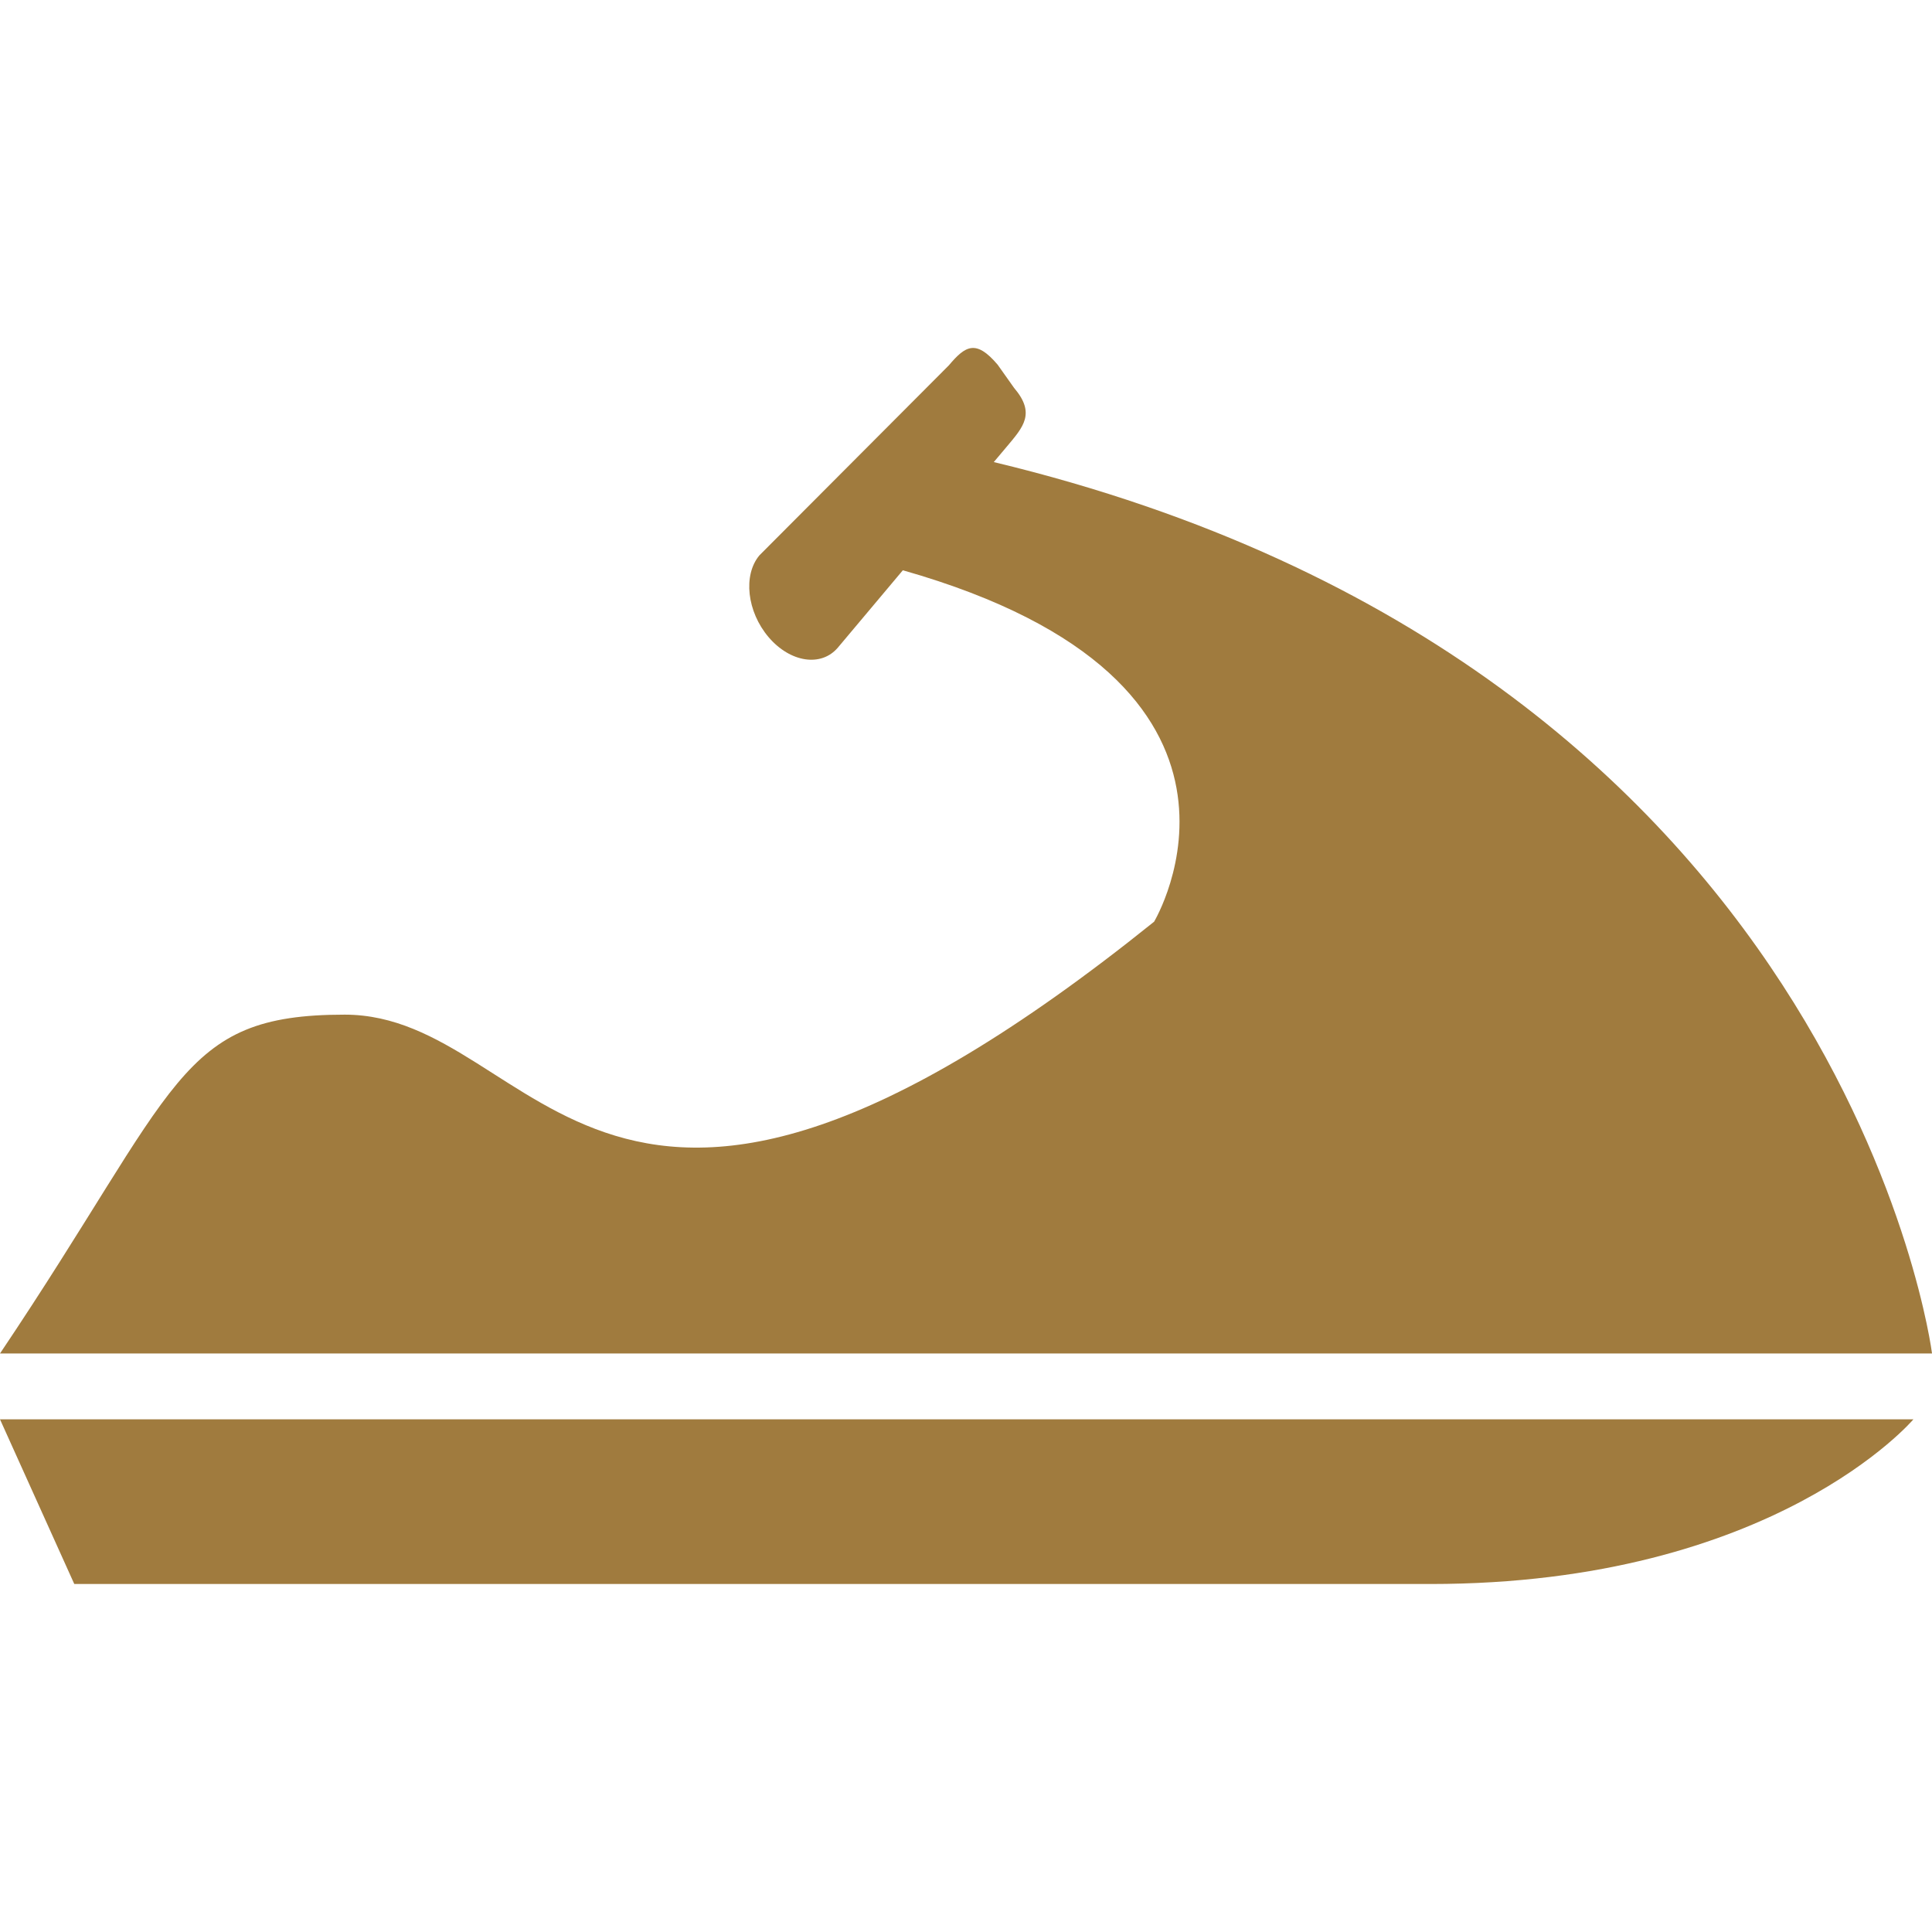
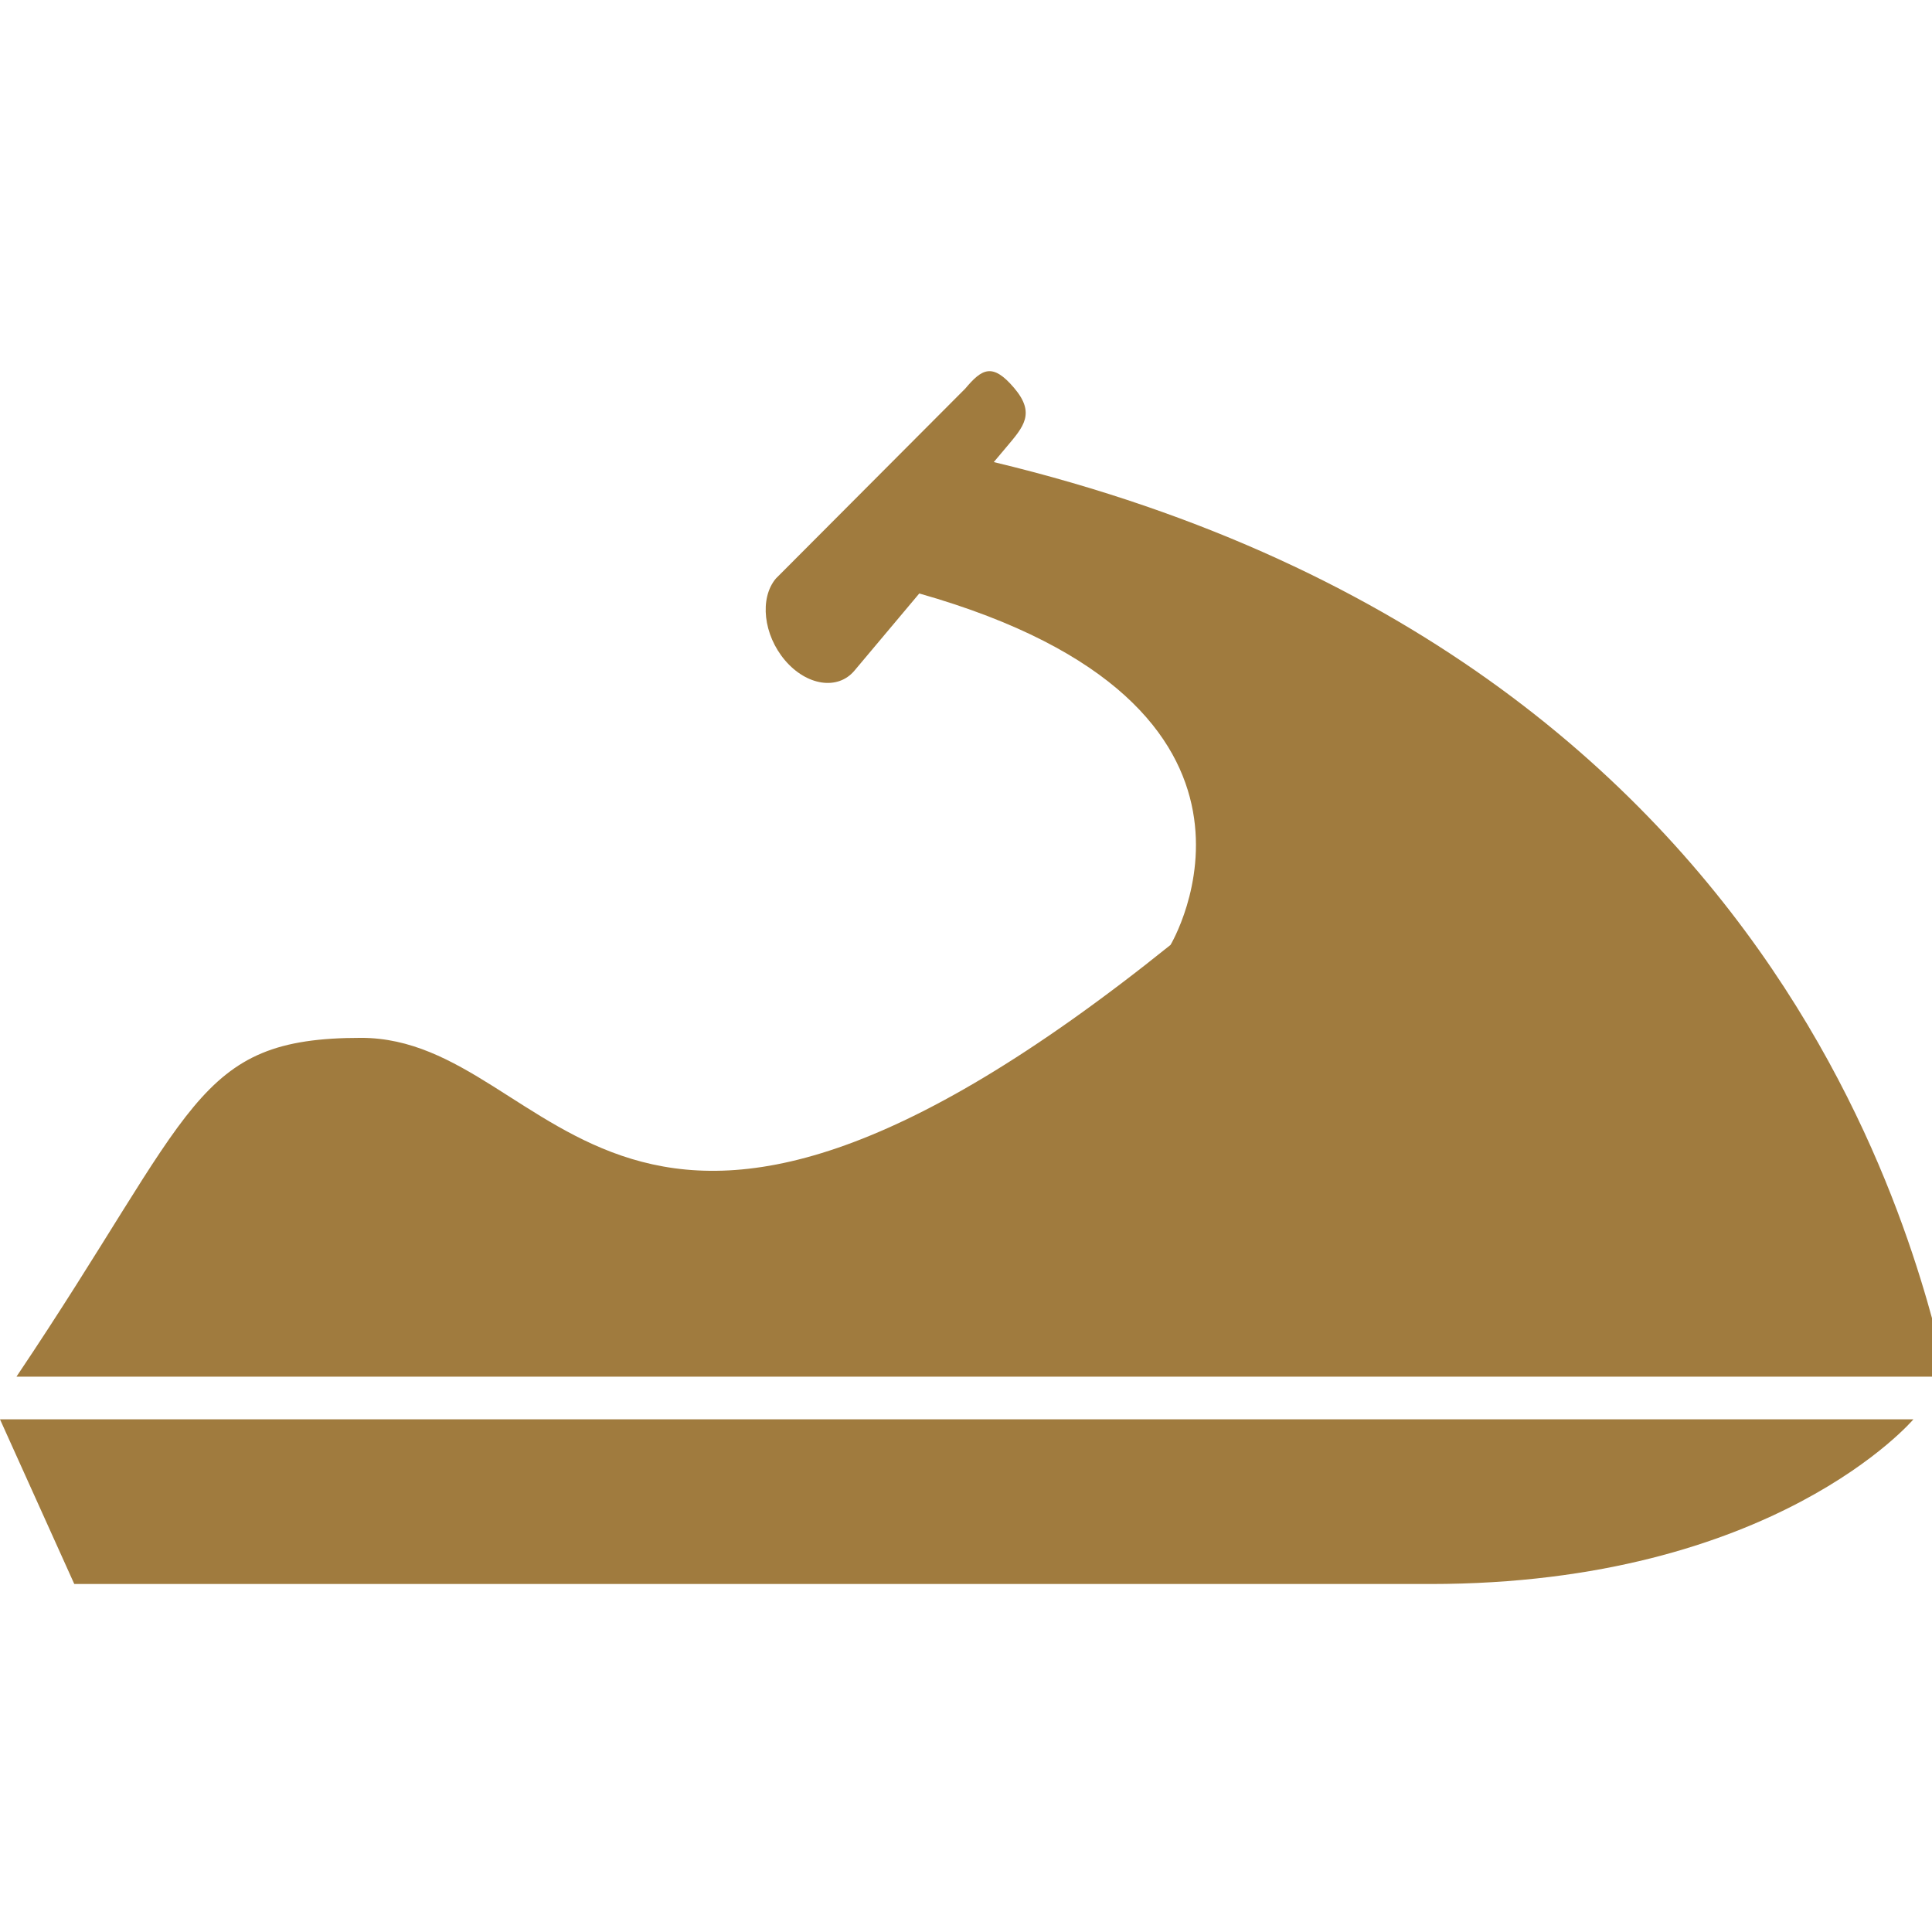
<svg xmlns="http://www.w3.org/2000/svg" version="1.1" x="0px" y="0px" viewBox="0 0 100 100" style="enable-background:new 0 0 100 100;fill:url(#CerosGradient_id825382c30);" xml:space="preserve" aria-hidden="true" width="100px" height="100px">
  <defs>
    <linearGradient class="cerosgradient" data-cerosgradient="true" id="CerosGradient_id825382c30" gradientUnits="userSpaceOnUse" x1="50%" y1="100%" x2="50%" y2="0%">
      <stop offset="0%" stop-color="#A07B3E" />
      <stop offset="100%" stop-color="#A07B3E" />
    </linearGradient>
    <linearGradient />
  </defs>
  <g>
-     <path style="fill:url(#CerosGradient_id825382c30);" d="M0,73.465h99.037c0,0-7.212,8.523-25,8.523H3.845L0,73.465z M51.438,23.917   l0.677-0.804c0.858-1.021,1.496-1.718,0.374-3.035l-0.851-1.201c-1.12-1.317-1.665-0.99-2.525,0.033l-9.805,9.834   c-0.858,1.021-0.647,2.918,0.475,4.236c1.123,1.316,2.729,1.556,3.59,0.534l3.358-3.997c20.432,5.806,13.004,18.191,13.004,18.191   c-28.757,23.126-31.652,4.81-41.896,4.81c-8.646,0-8.523,3.67-17.838,17.537h100C100,70.057,95.514,34.504,51.438,23.917z" fill-rule="evenodd" clip-rule="evenodd" />
+     <path style="fill:url(#CerosGradient_id825382c30);" d="M0,73.465h99.037c0,0-7.212,8.523-25,8.523H3.845L0,73.465z M51.438,23.917   l0.677-0.804c0.858-1.021,1.496-1.718,0.374-3.035c-1.12-1.317-1.665-0.99-2.525,0.033l-9.805,9.834   c-0.858,1.021-0.647,2.918,0.475,4.236c1.123,1.316,2.729,1.556,3.59,0.534l3.358-3.997c20.432,5.806,13.004,18.191,13.004,18.191   c-28.757,23.126-31.652,4.81-41.896,4.81c-8.646,0-8.523,3.67-17.838,17.537h100C100,70.057,95.514,34.504,51.438,23.917z" fill-rule="evenodd" clip-rule="evenodd" />
  </g>
</svg>